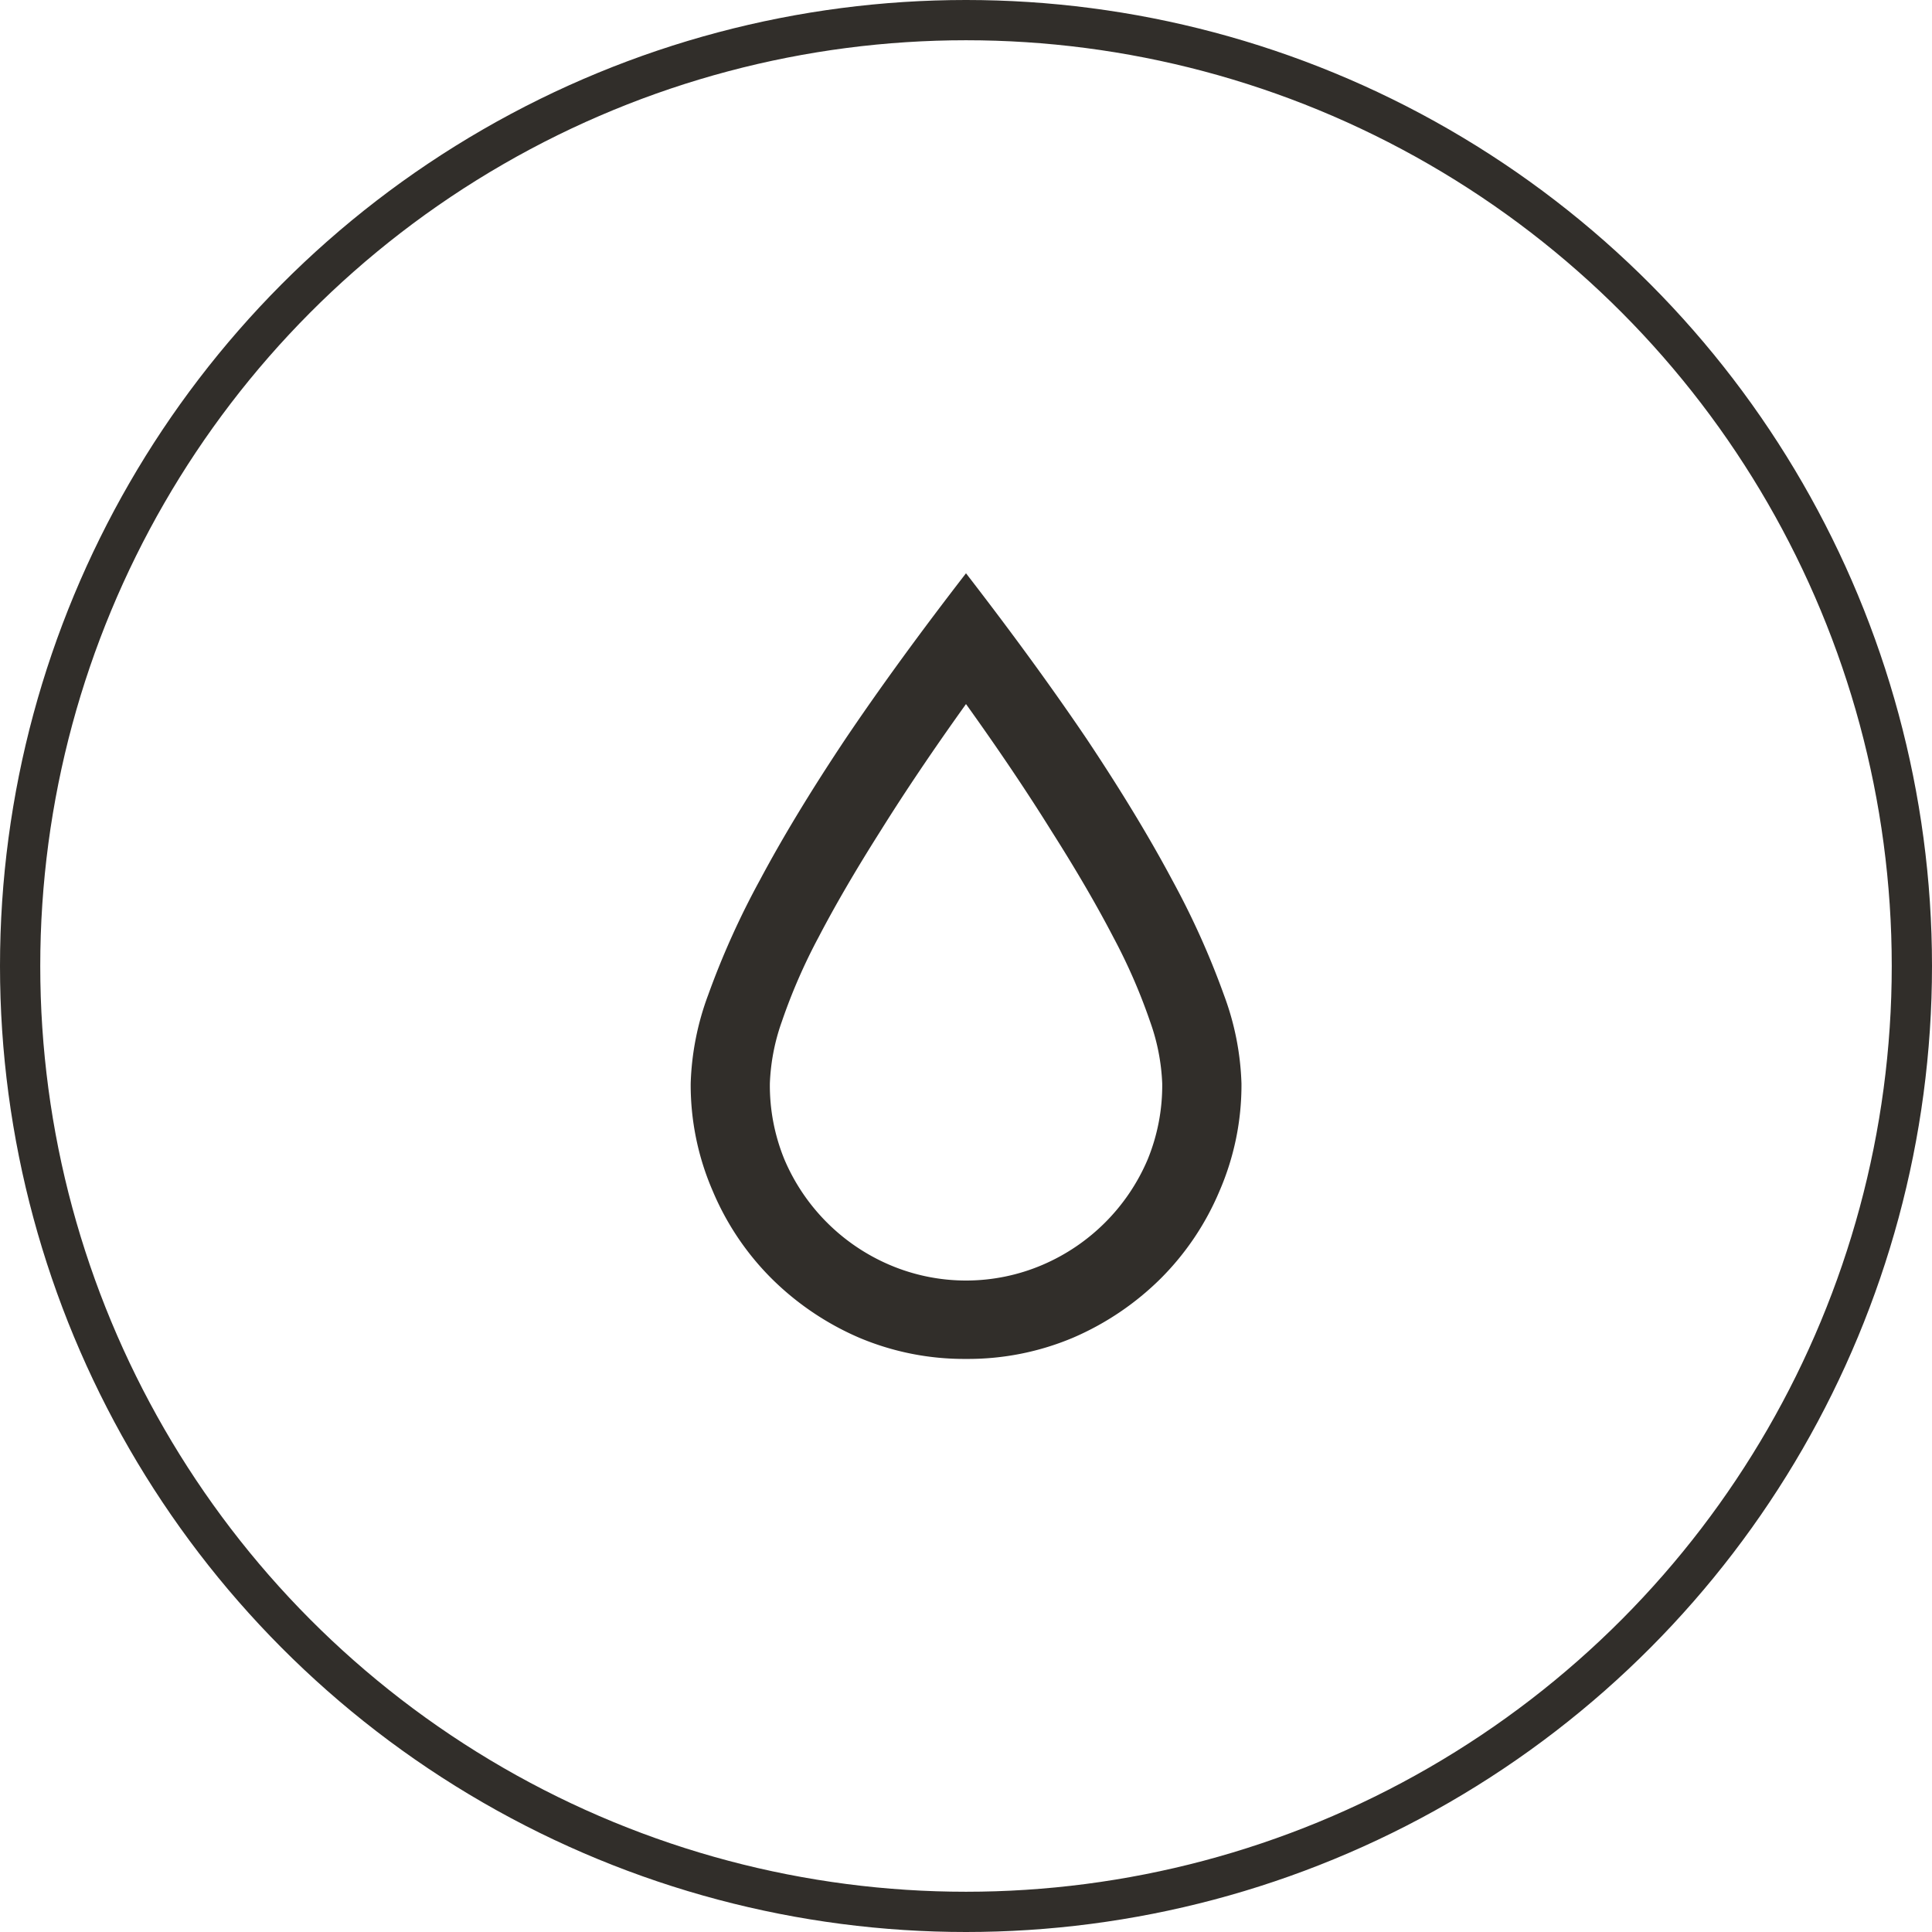
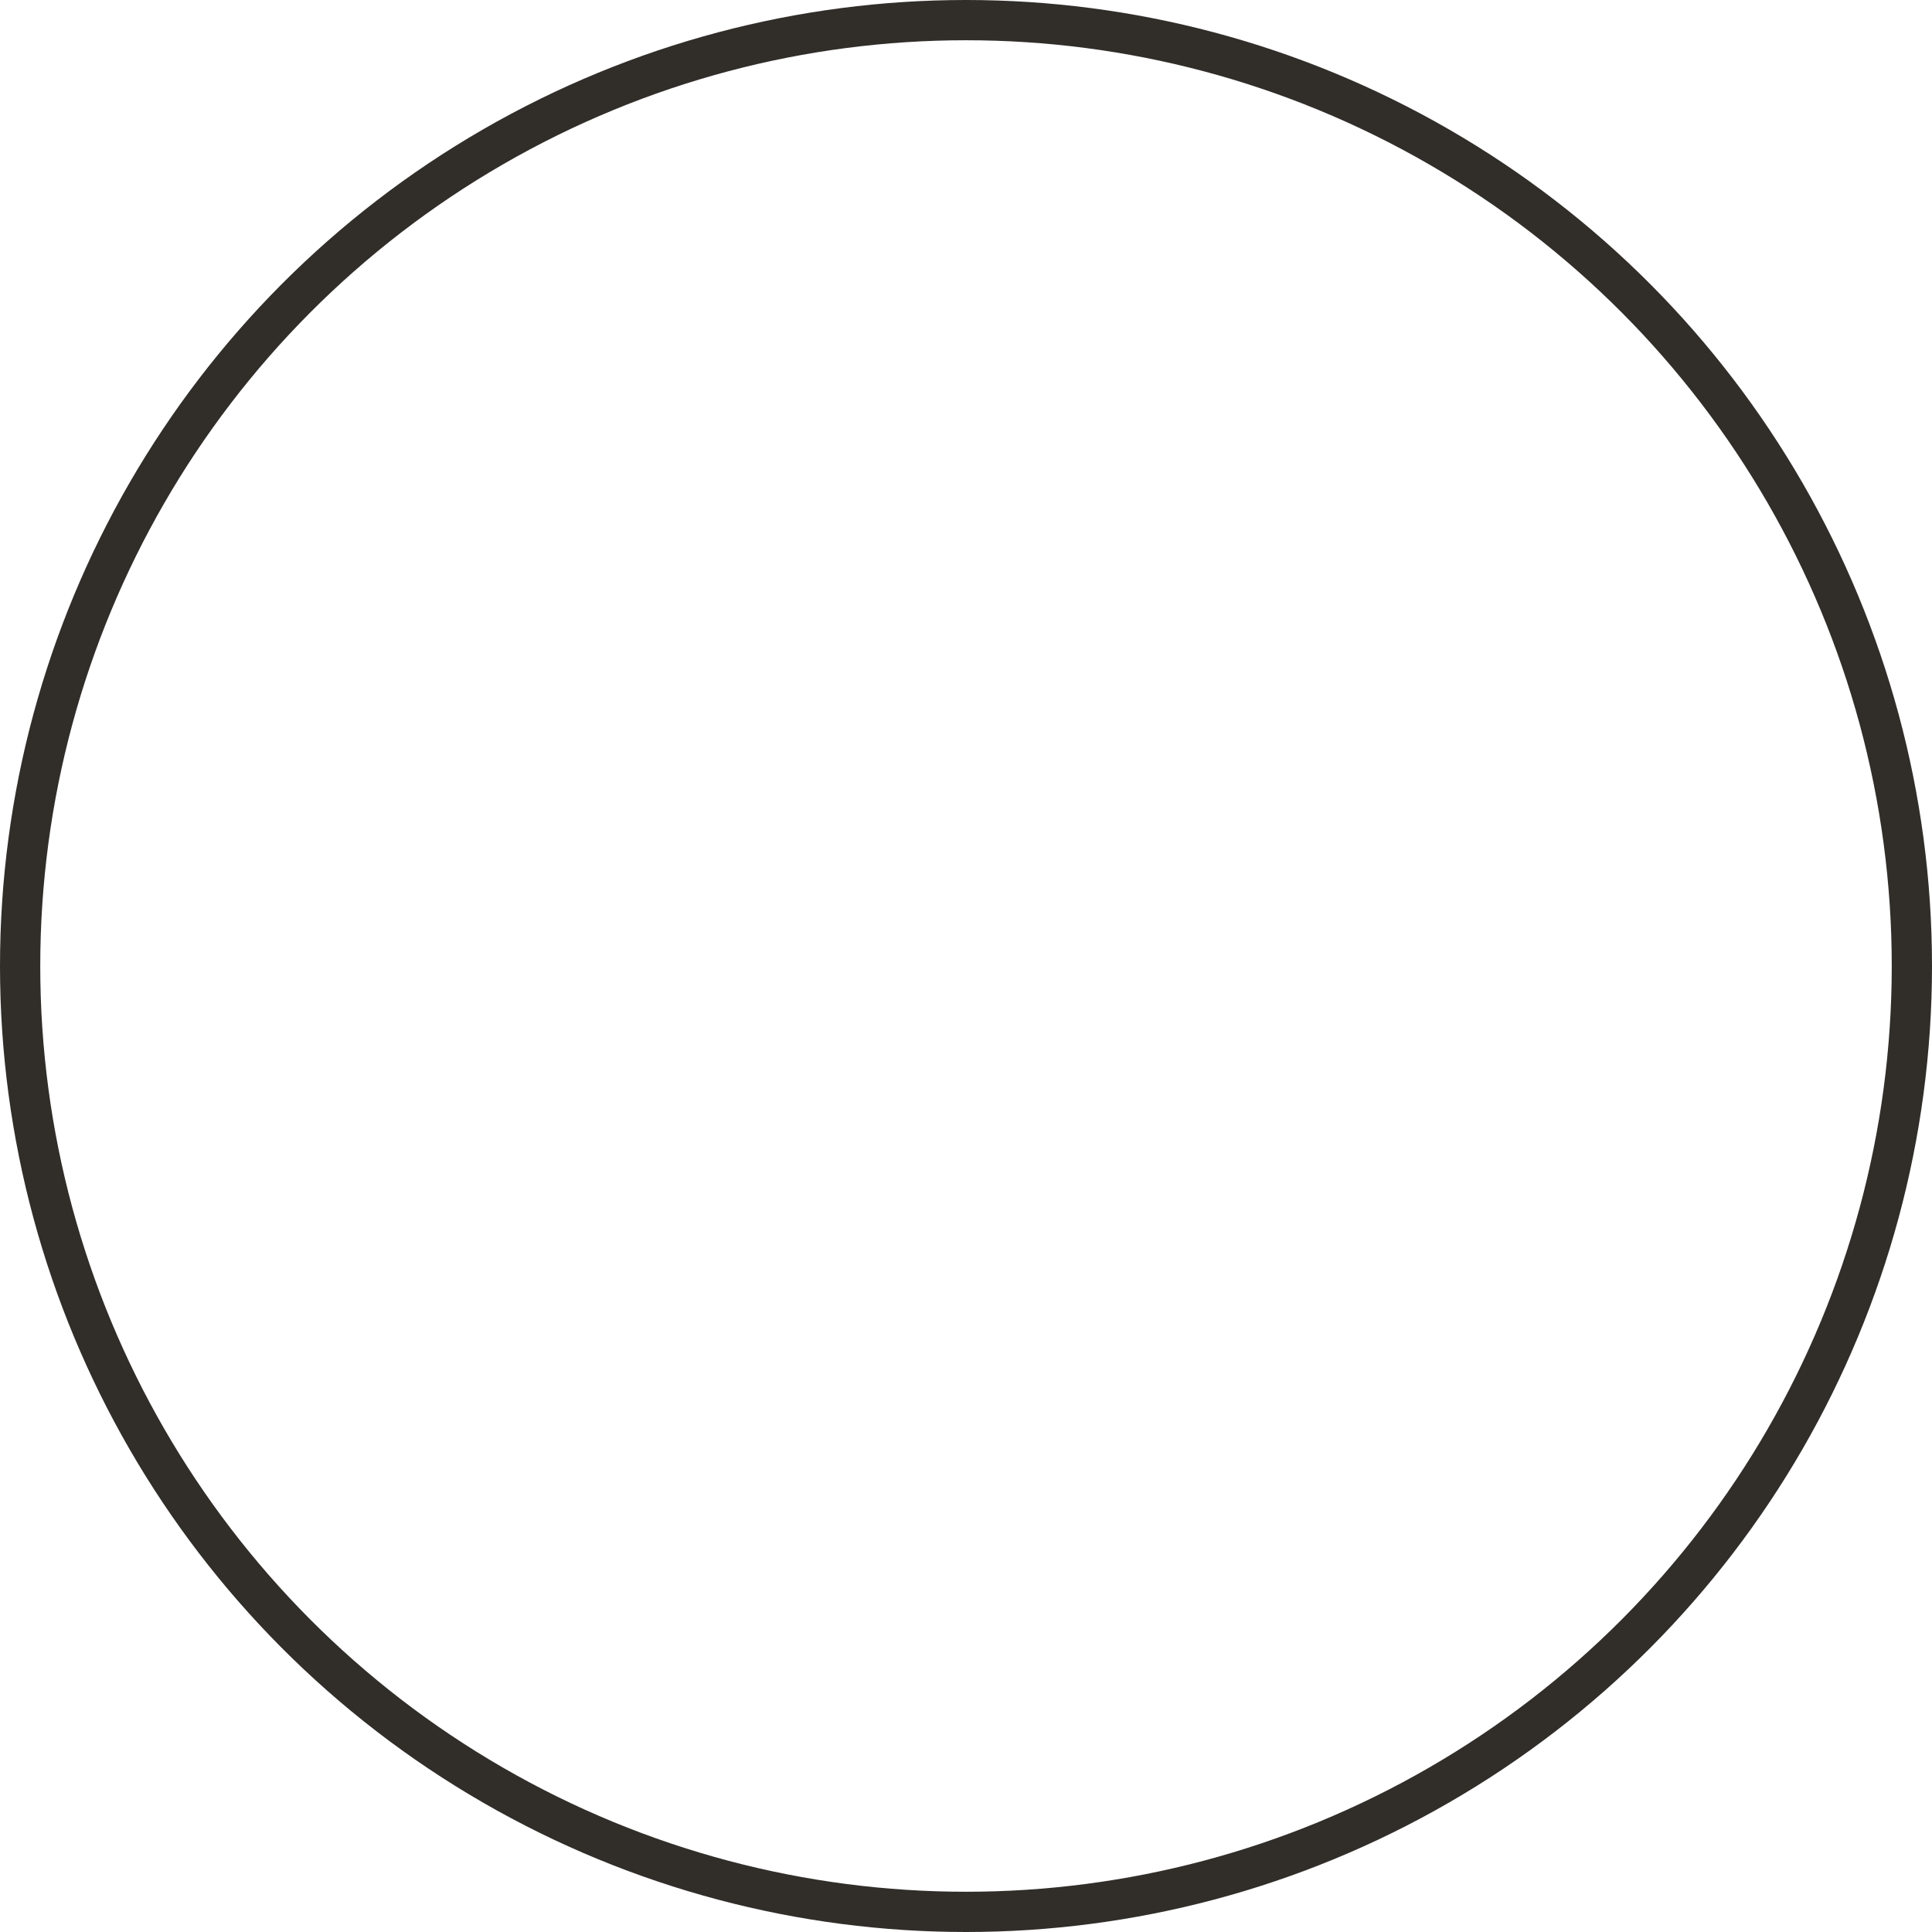
<svg xmlns="http://www.w3.org/2000/svg" width="48" height="48" viewBox="0 0 48 48">
  <g id="Gruppe_51" data-name="Gruppe 51" transform="translate(-1186 -1464)">
    <g id="Ellipse_35" data-name="Ellipse 35" transform="translate(1186 1464)" fill="none" stroke="#312e2a" stroke-width="1">
-       <circle cx="24" cy="24" r="24" stroke="none" />
      <circle cx="24" cy="24" r="23.5" fill="none" />
    </g>
-     <path id="water_drop" data-name="water drop" d="M1.967,12.674a4.844,4.844,0,0,0,.366,1.9,4.956,4.956,0,0,0,2.608,2.608,4.83,4.83,0,0,0,3.8,0,4.956,4.956,0,0,0,2.608-2.608,4.844,4.844,0,0,0,.366-1.9h0a5.146,5.146,0,0,0-.3-1.533,14.218,14.218,0,0,0-.915-2.1q-.618-1.19-1.533-2.631Q8.053,4.941,6.84,3.249,5.628,4.941,4.713,6.406,3.8,7.847,3.18,9.036a14.218,14.218,0,0,0-.915,2.1A5.146,5.146,0,0,0,1.967,12.674ZM6.84,0q1.716,2.219,3,4.118,1.281,1.922,2.128,3.512a20.279,20.279,0,0,1,1.281,2.848,6.873,6.873,0,0,1,.435,2.2,6.619,6.619,0,0,1-.549,2.677,6.786,6.786,0,0,1-1.453,2.162,7.033,7.033,0,0,1-2.185,1.476,6.7,6.7,0,0,1-2.654.526,6.7,6.7,0,0,1-2.654-.526A7.033,7.033,0,0,1,2,17.512,6.786,6.786,0,0,1,.549,15.35,6.619,6.619,0,0,1,0,12.674H0a6.873,6.873,0,0,1,.435-2.2A20.279,20.279,0,0,1,1.716,7.629q.846-1.59,2.128-3.512Q5.124,2.219,6.84,0Z" transform="translate(1203.16 1478.243)" fill="#312e2a" />
  </g>
</svg>